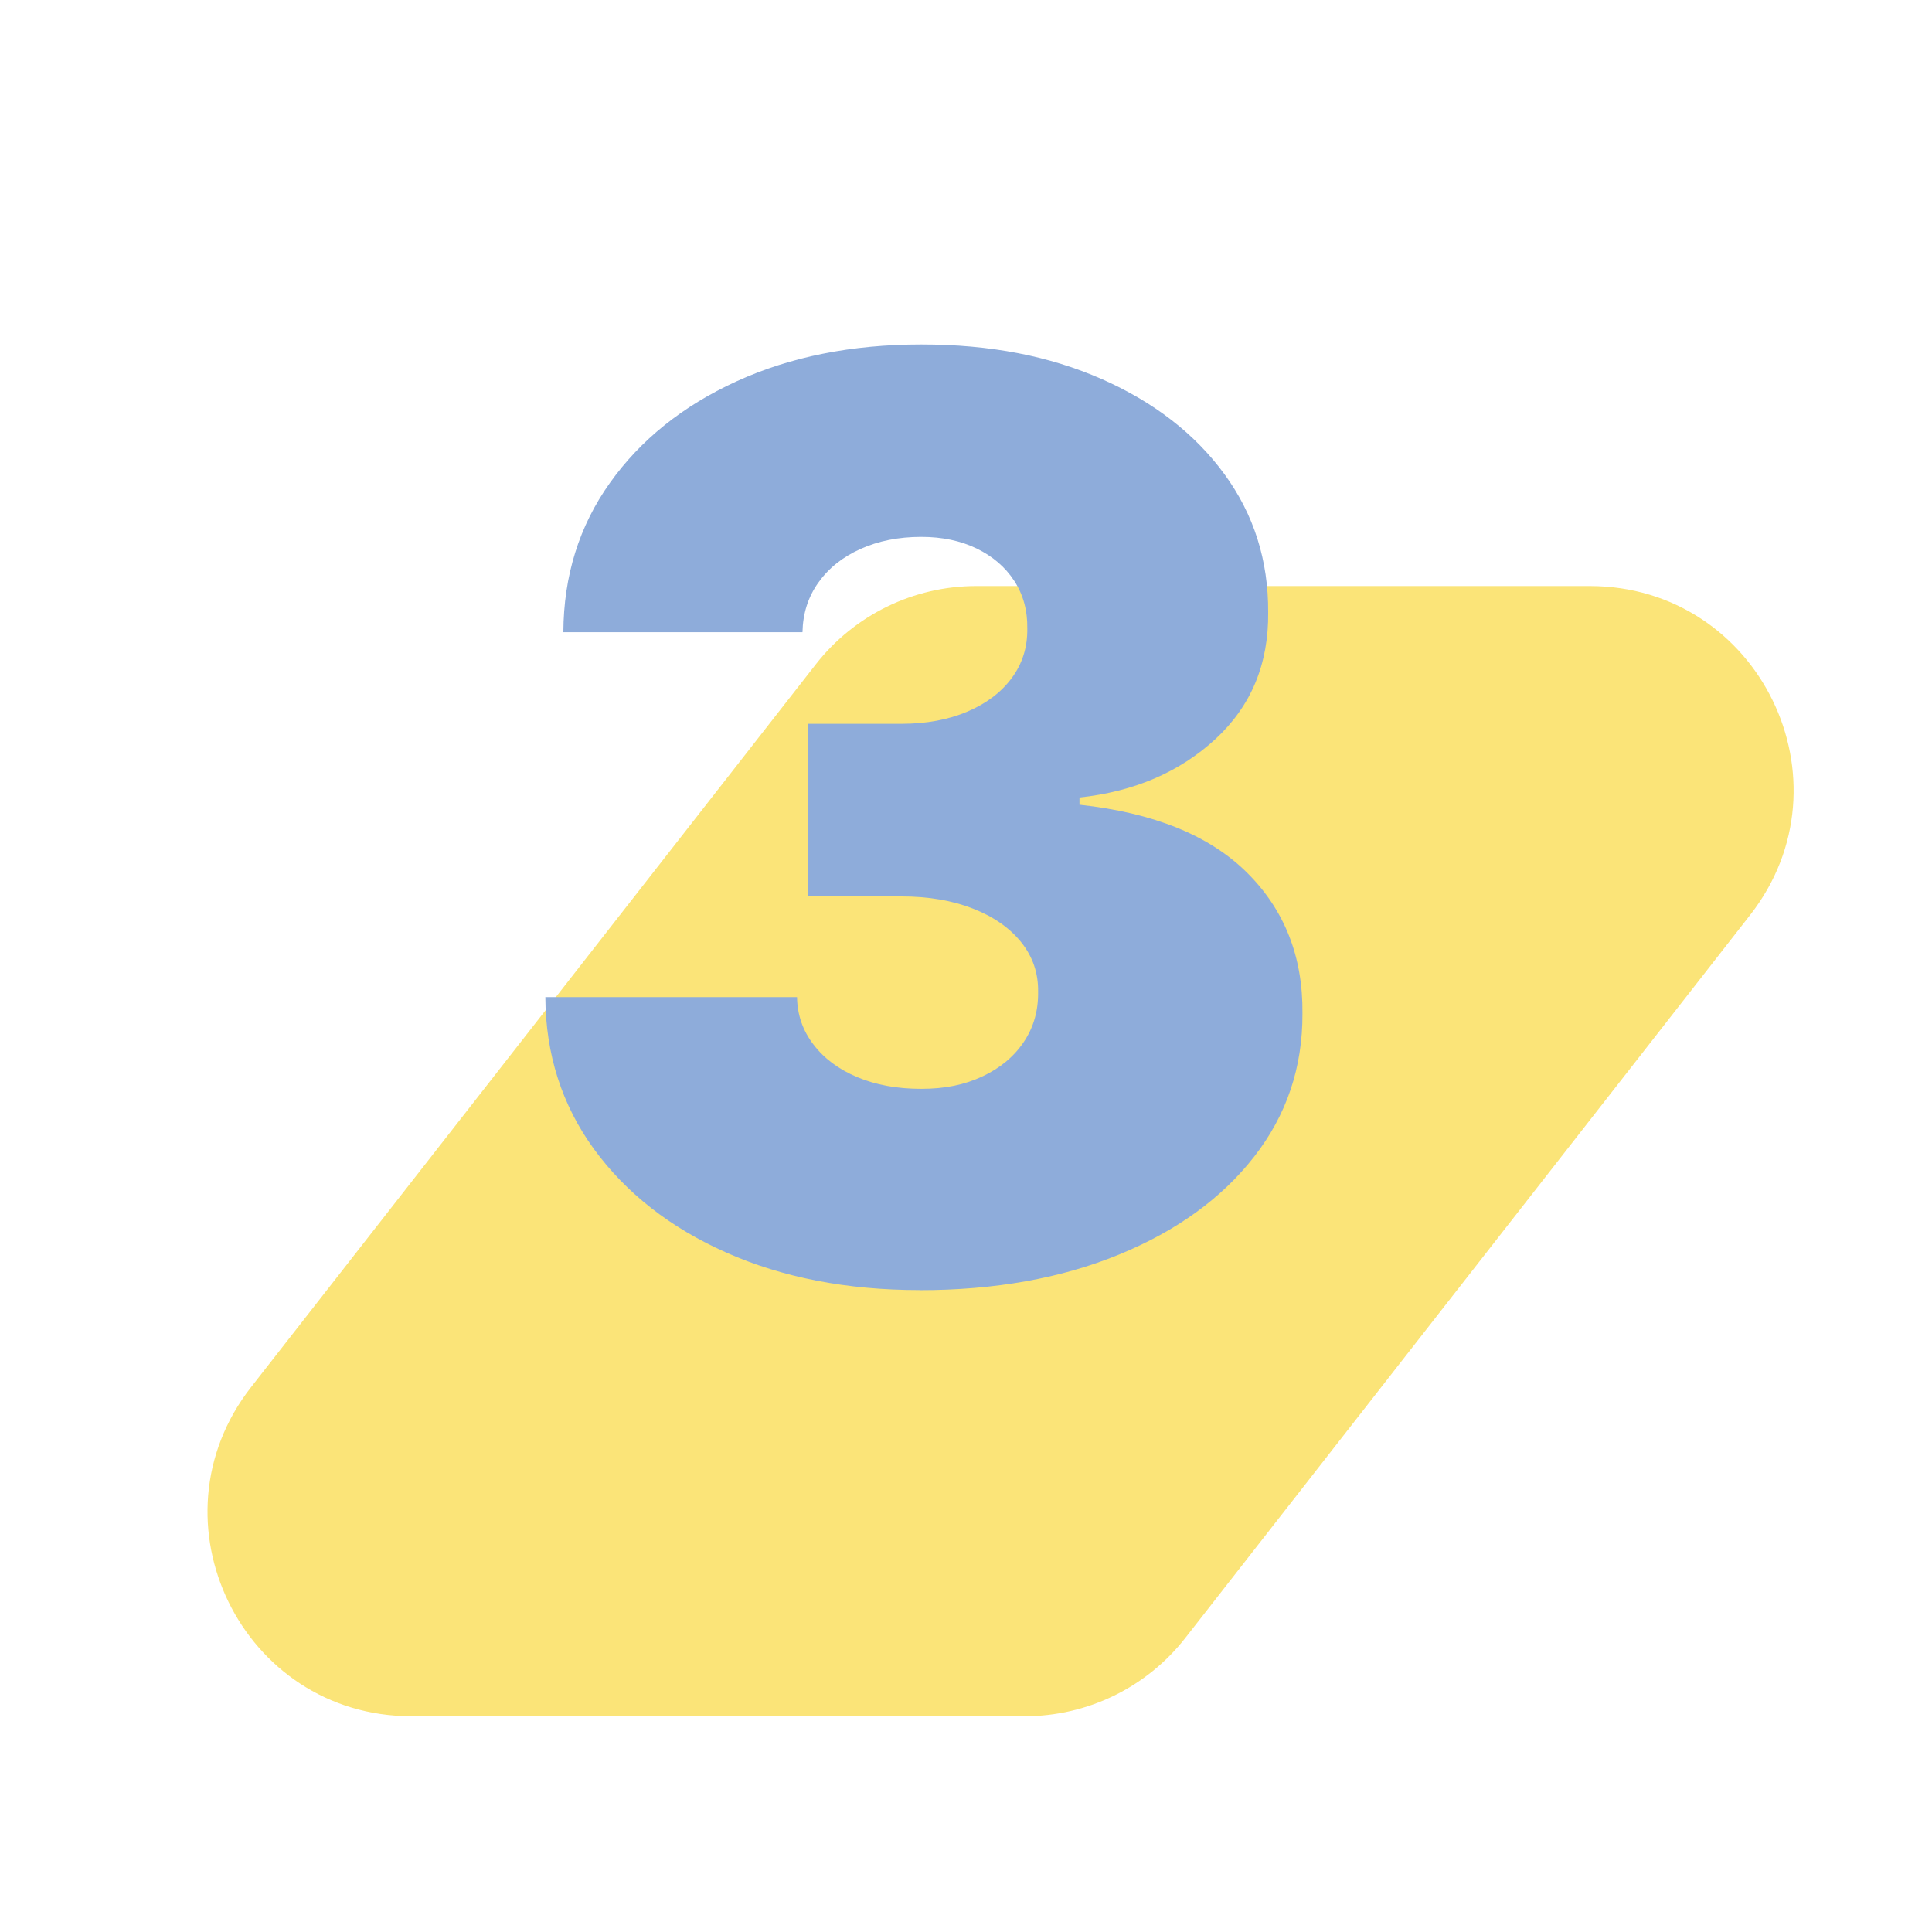
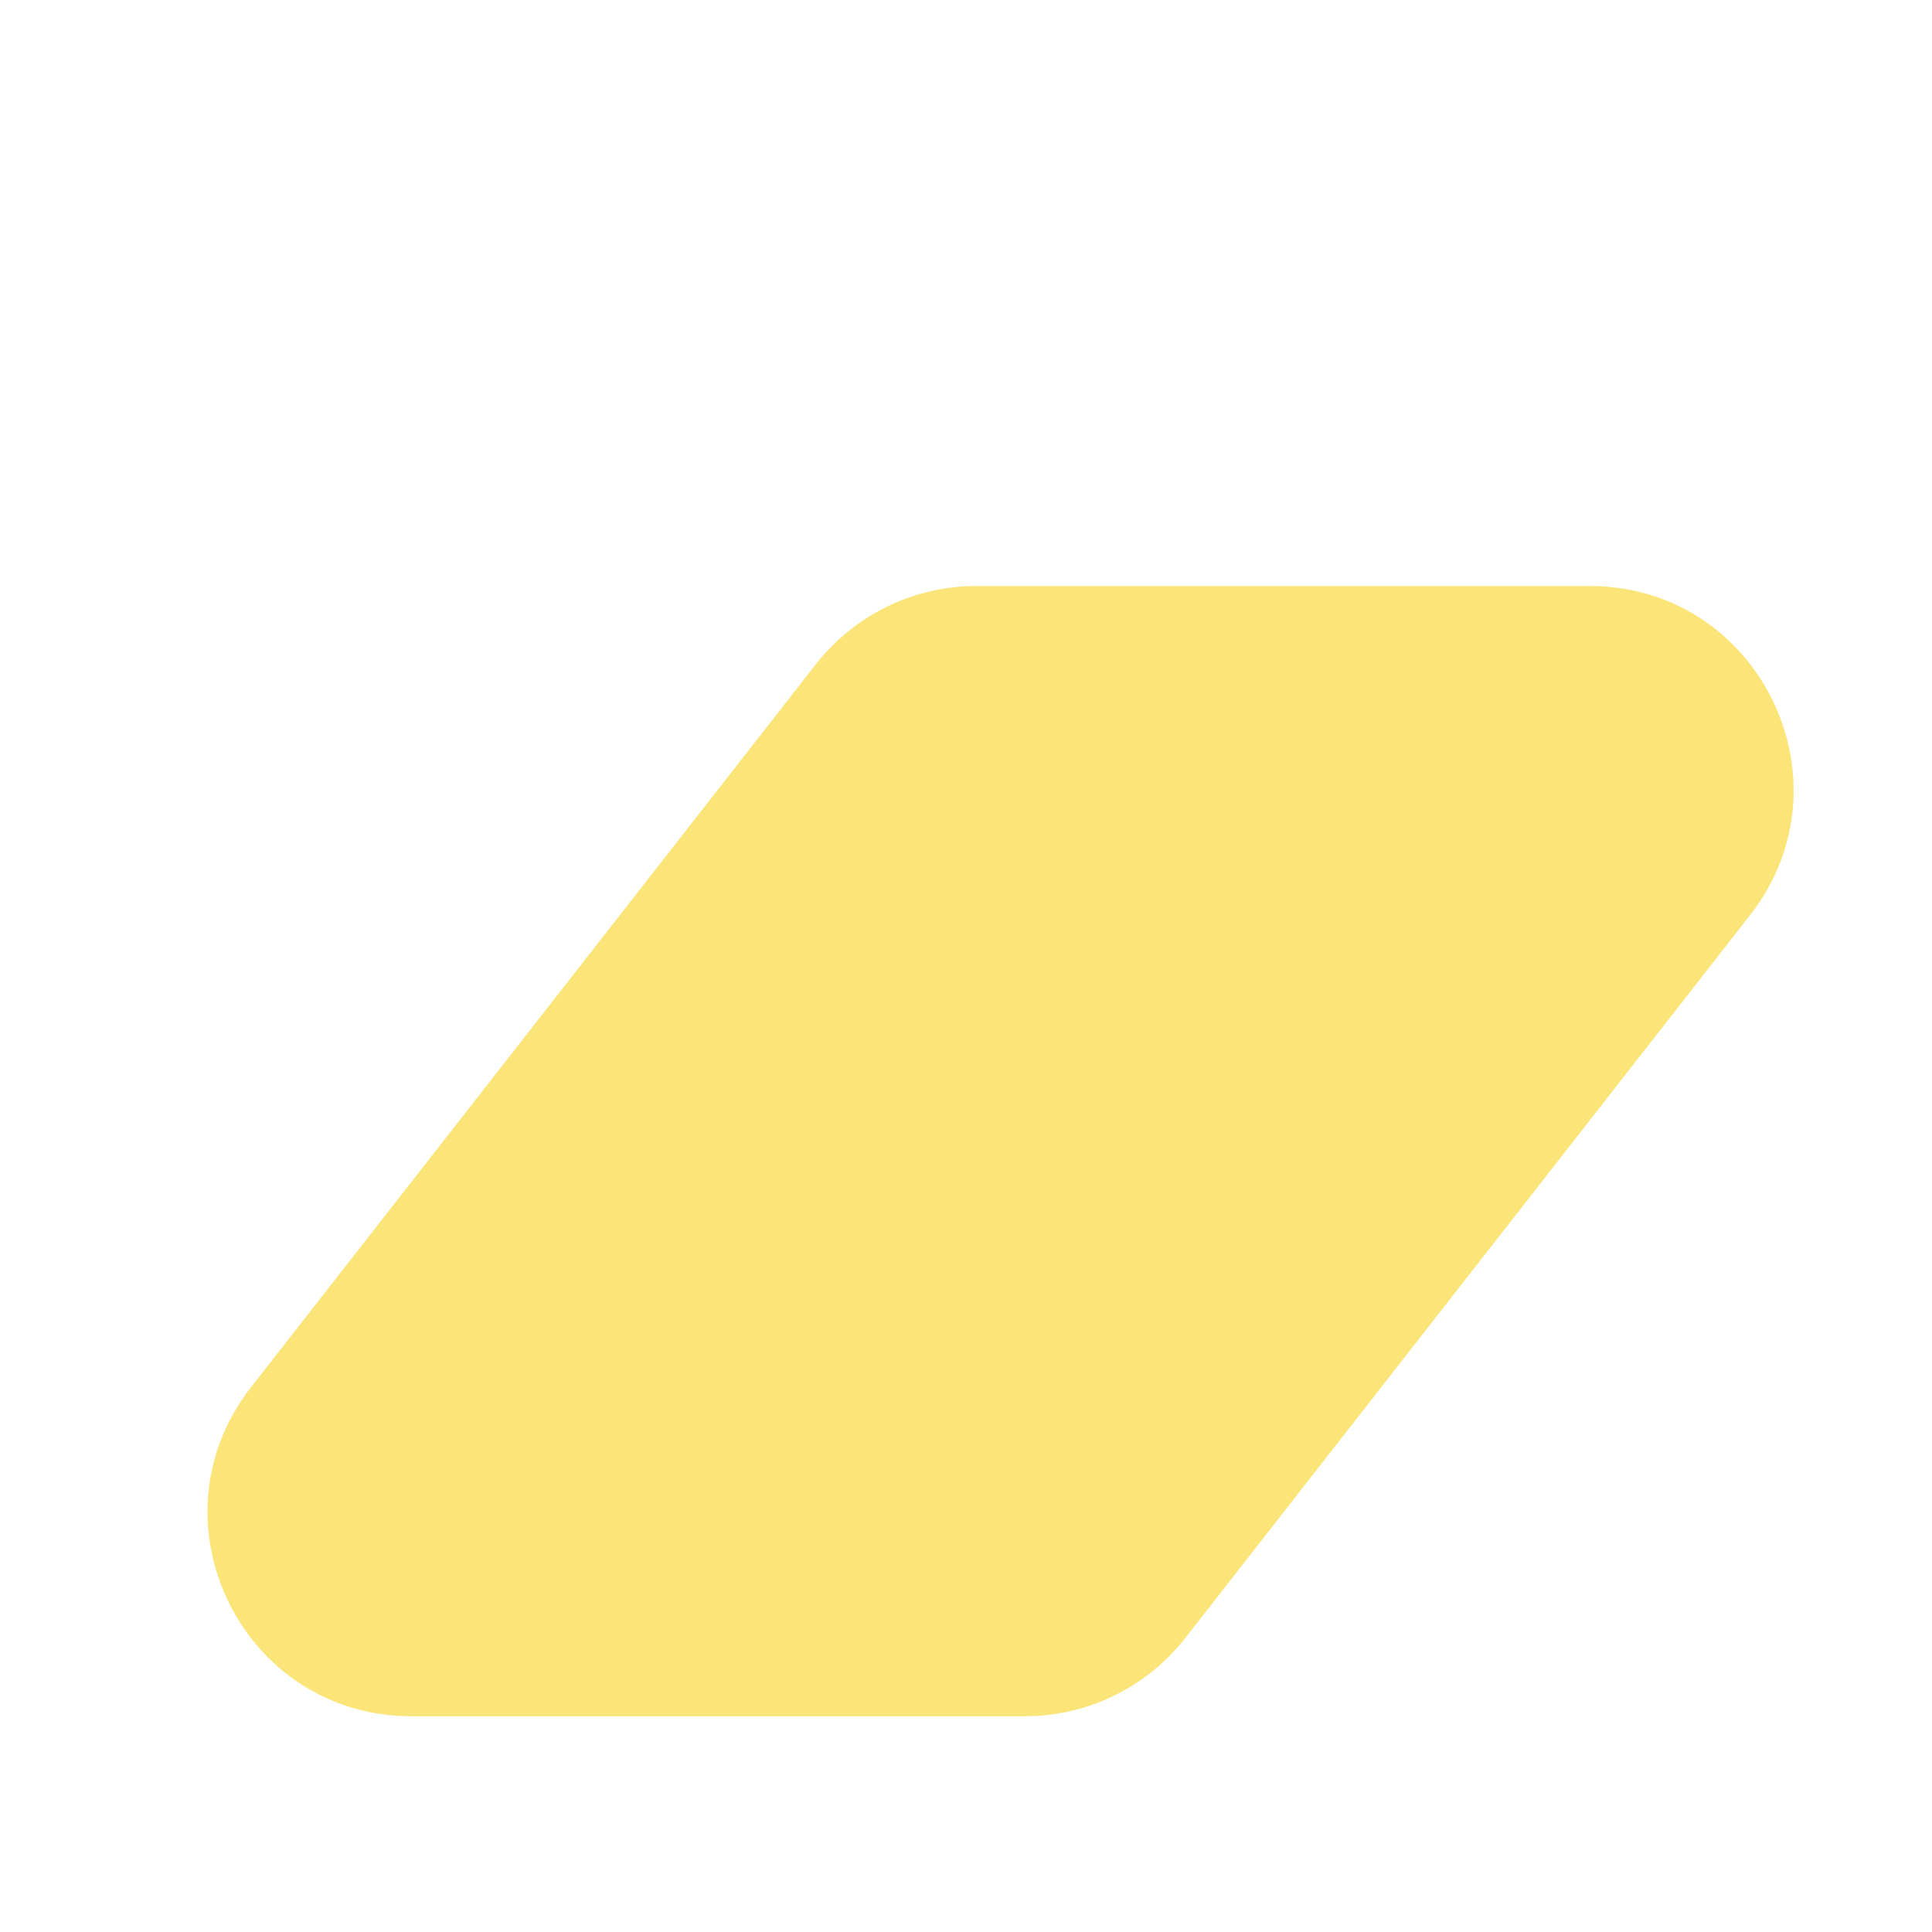
<svg xmlns="http://www.w3.org/2000/svg" id="a" viewBox="0 0 198.43 198.43">
  <defs>
    <style>.b{fill:#8eacda;}.c{fill:#fbe478;}</style>
  </defs>
  <path class="c" d="M105.26,176.27H42.26c-17.42,0-27.2-20.06-16.48-33.79l58.01-74.25c3.96-5.07,10.04-8.04,16.48-8.04h63c17.42,0,27.2,20.06,16.48,33.79l-58.01,74.25c-3.96,5.07-10.04,8.04-16.48,8.04Z" />
-   <path class="b" d="M94.43,132.5c-7.45,0-14.06-1.29-19.83-3.85s-10.3-6.12-13.6-10.64c-3.29-4.52-4.96-9.73-4.99-15.6h25.85c.03,1.82,.59,3.44,1.69,4.87,1.09,1.43,2.59,2.55,4.5,3.35,1.91,.8,4.09,1.2,6.56,1.2s4.46-.42,6.28-1.27c1.82-.85,3.23-2.02,4.25-3.53,1.02-1.51,1.51-3.23,1.48-5.17,.03-1.91-.55-3.6-1.73-5.08-1.19-1.48-2.84-2.63-4.96-3.46s-4.57-1.25-7.34-1.25h-9.6v-17.73h9.6c2.55,0,4.81-.42,6.76-1.25,1.95-.83,3.48-1.98,4.57-3.46,1.09-1.48,1.62-3.17,1.59-5.08,.03-1.85-.42-3.48-1.34-4.89-.92-1.42-2.21-2.52-3.85-3.32-1.65-.8-3.55-1.2-5.7-1.2-2.34,0-4.42,.42-6.26,1.25s-3.27,1.98-4.32,3.46c-1.05,1.48-1.58,3.17-1.62,5.08h-24.56c.03-5.79,1.62-10.9,4.78-15.33,3.15-4.43,7.49-7.91,13-10.43,5.51-2.52,11.83-3.79,18.97-3.79s13.16,1.19,18.54,3.55c5.37,2.37,9.57,5.62,12.6,9.76,3.03,4.14,4.53,8.87,4.5,14.2,.06,5.29-1.75,9.63-5.42,13.02-3.68,3.39-8.33,5.39-13.96,6v.74c7.63,.83,13.37,3.16,17.22,6.99,3.85,3.83,5.74,8.64,5.68,14.43,.03,5.54-1.62,10.45-4.96,14.73-3.34,4.28-7.97,7.63-13.9,10.06-5.92,2.43-12.75,3.65-20.47,3.65Z" />
</svg>